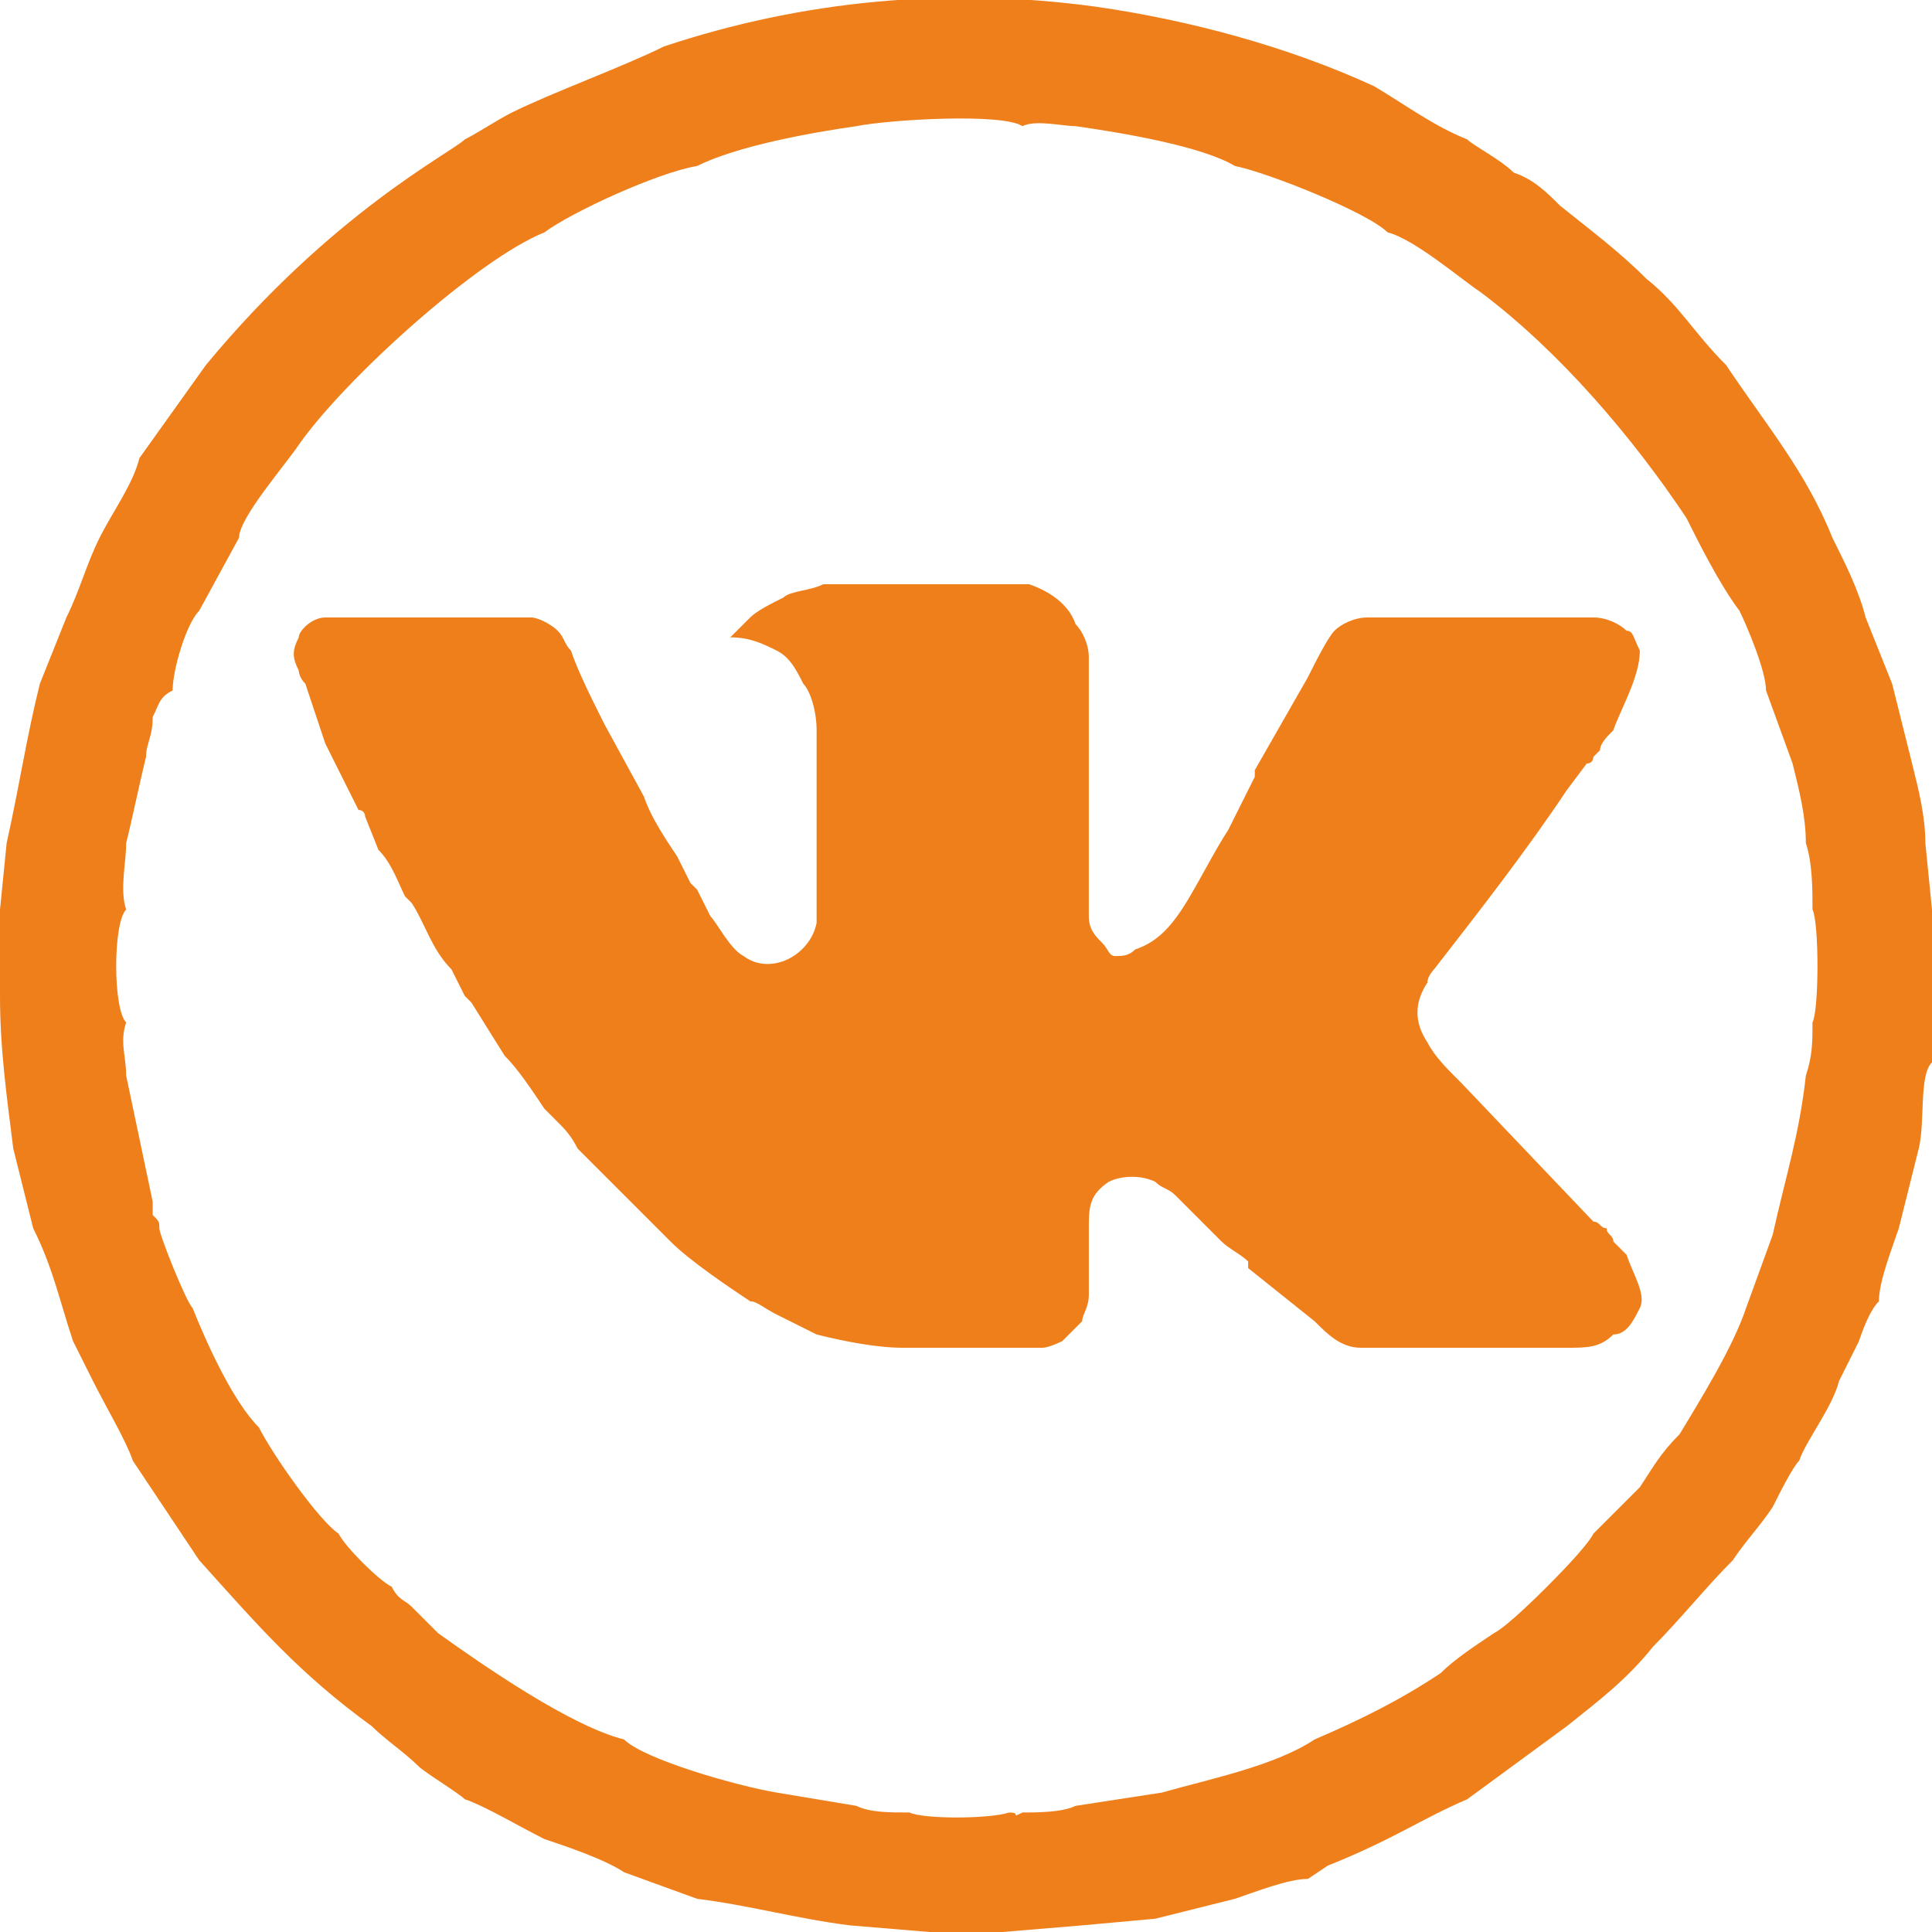
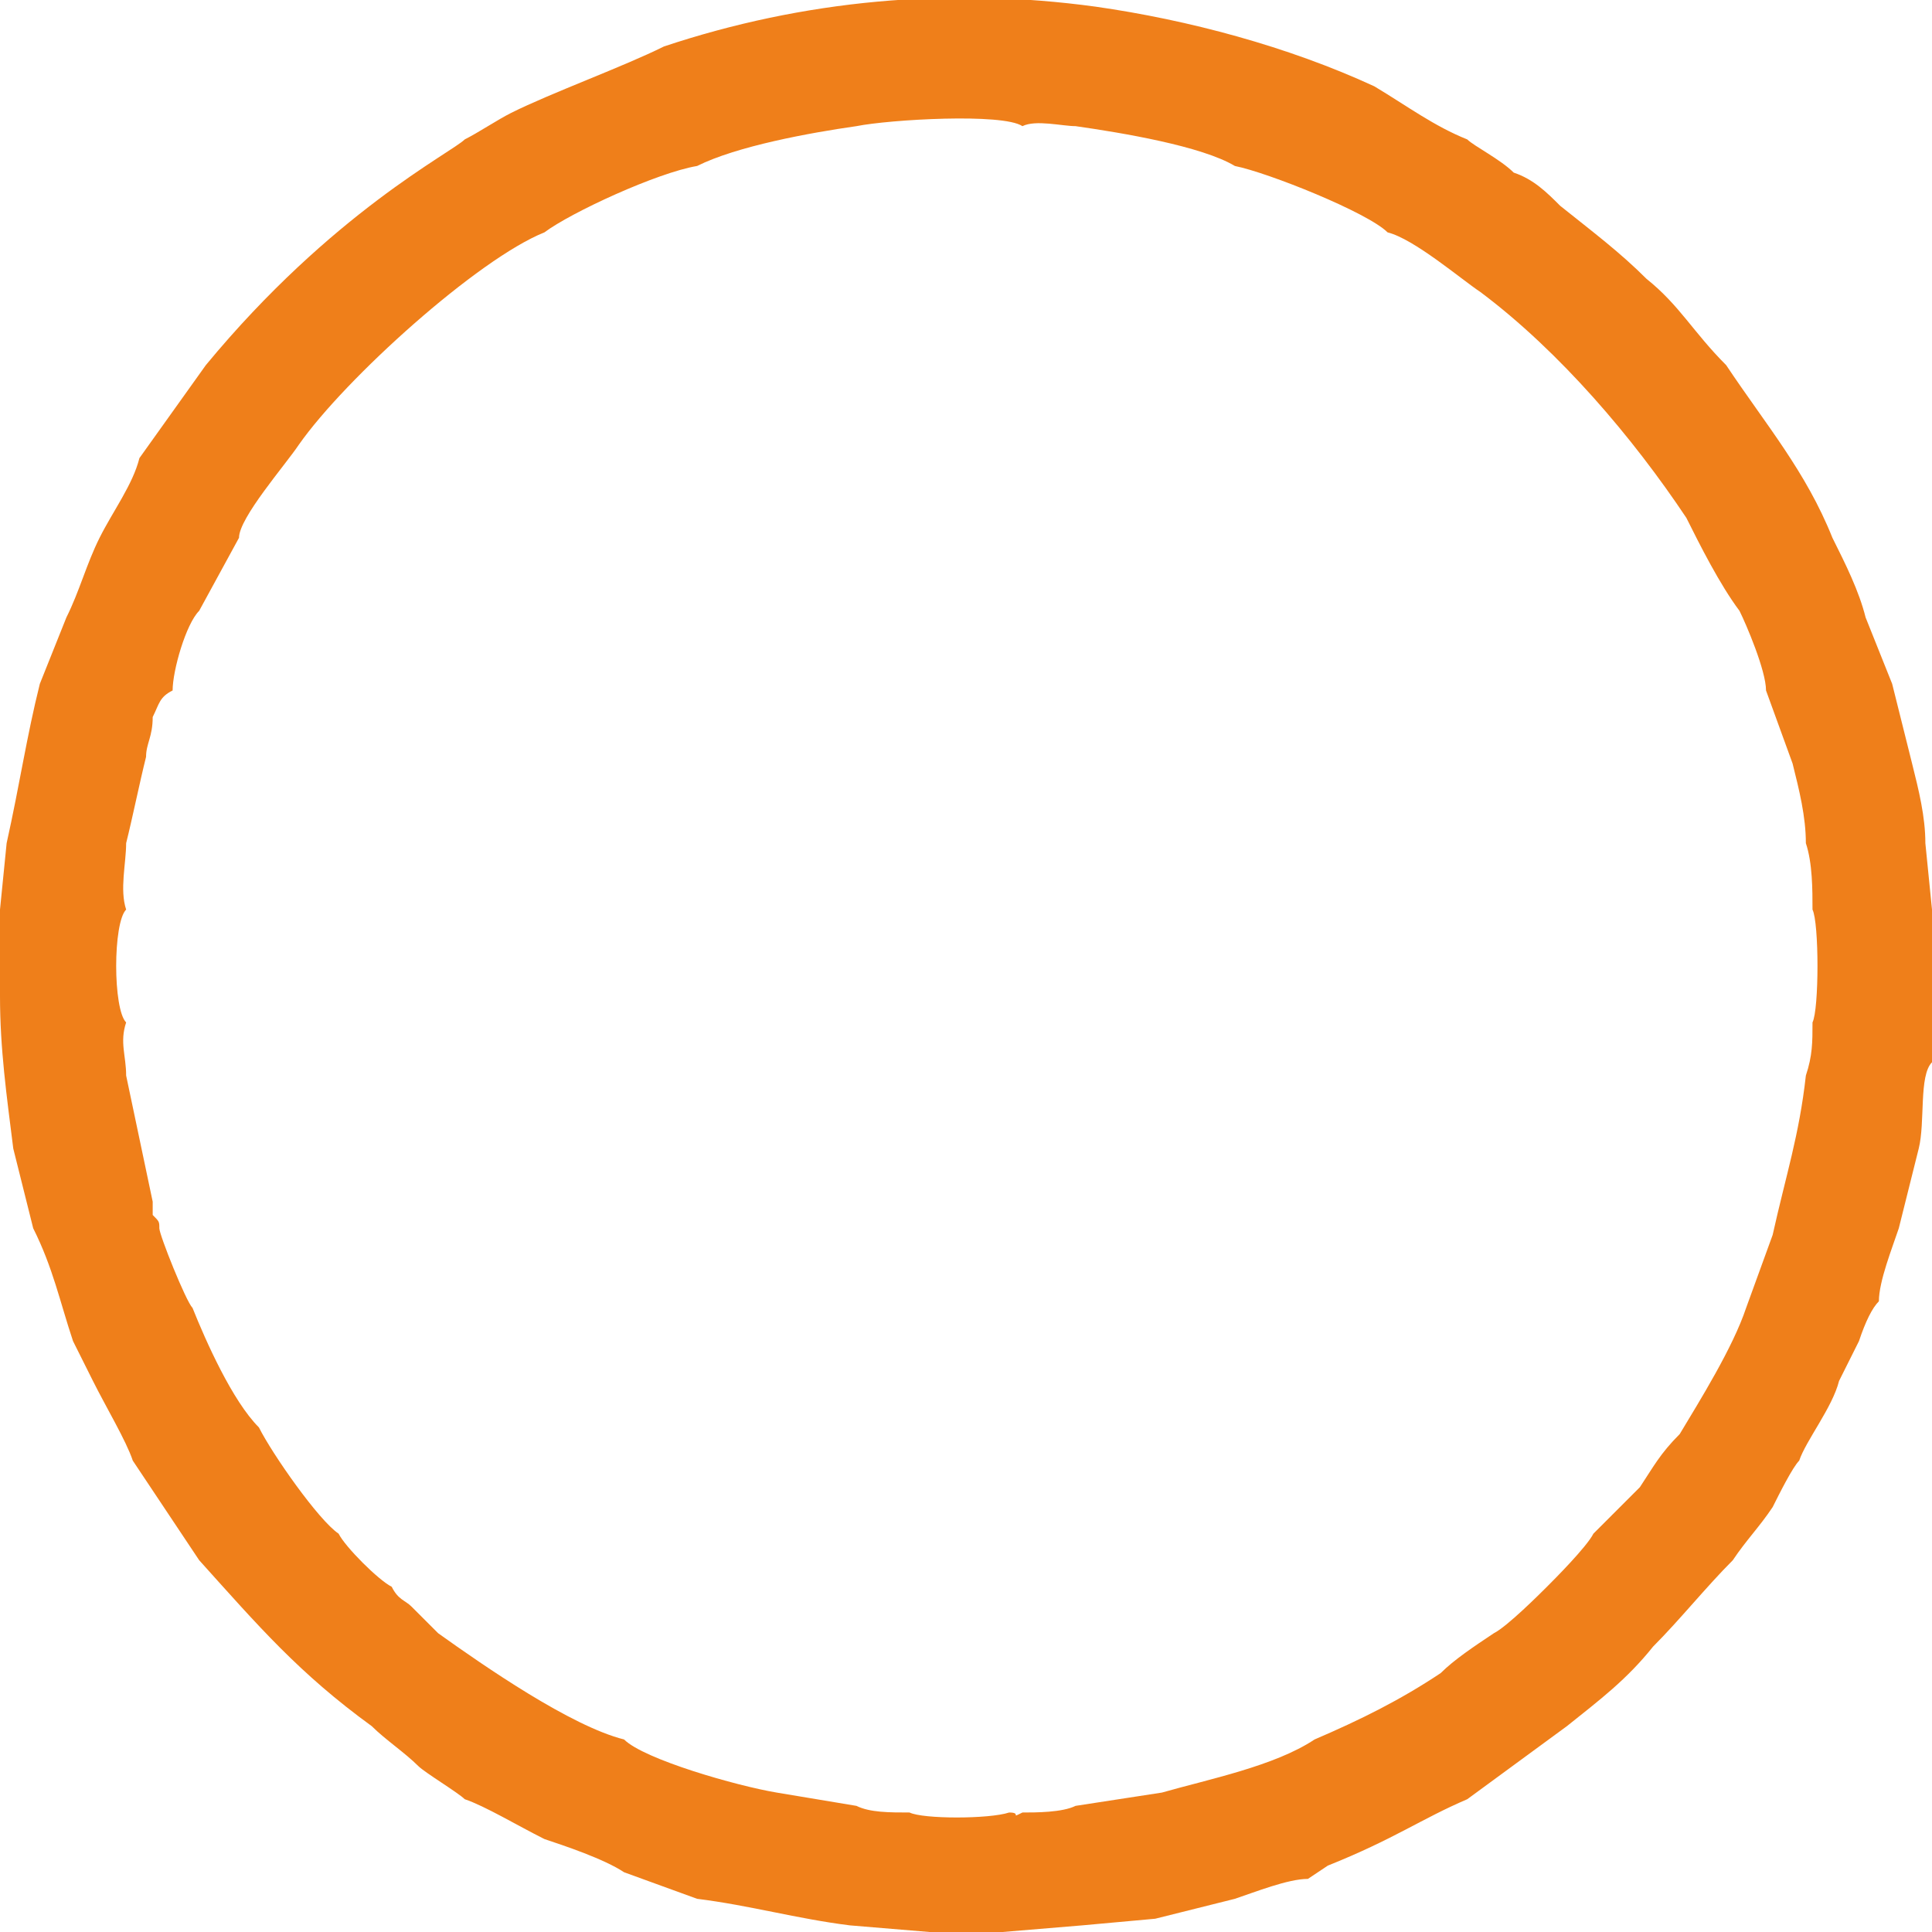
<svg xmlns="http://www.w3.org/2000/svg" xml:space="preserve" width="51px" height="51px" version="1.1" style="shape-rendering:geometricPrecision; text-rendering:geometricPrecision; image-rendering:optimizeQuality; fill-rule:evenodd; clip-rule:evenodd" viewBox="0 0 2.91 2.91">
  <defs>
    <style type="text/css">
   
    .fil0 {fill:#EF7F1A}
   
  </style>
  </defs>
  <g id="Содержимое_x0020_PowerClip">
    <path class="fil0" d="M0.19 1.37c-0.01,-0.03 0,-0.07 0,-0.1 0.01,-0.04 0.02,-0.09 0.03,-0.13 0,-0.02 0.01,-0.03 0.01,-0.06 0.01,-0.02 0.01,-0.03 0.03,-0.04 0,-0.03 0.02,-0.1 0.04,-0.12l0.06 -0.11c0,-0.03 0.07,-0.11 0.09,-0.14 0.07,-0.1 0.27,-0.28 0.37,-0.32 0.04,-0.03 0.17,-0.09 0.23,-0.1 0.06,-0.03 0.17,-0.05 0.24,-0.06 0.05,-0.01 0.22,-0.02 0.25,0 0.02,-0.01 0.06,0 0.08,0 0.07,0.01 0.19,0.03 0.24,0.06 0.05,0.01 0.2,0.07 0.23,0.1 0.04,0.01 0.11,0.07 0.14,0.09 0.12,0.09 0.23,0.22 0.31,0.34 0.02,0.04 0.05,0.1 0.08,0.14 0.01,0.02 0.04,0.09 0.04,0.12l0.04 0.11c0.01,0.04 0.02,0.08 0.02,0.12 0.01,0.03 0.01,0.07 0.01,0.1 0.01,0.02 0.01,0.15 0,0.17 0,0.03 0,0.05 -0.01,0.08 -0.01,0.09 -0.03,0.15 -0.05,0.24l-0.04 0.11c-0.02,0.06 -0.07,0.14 -0.1,0.19 -0.03,0.03 -0.04,0.05 -0.06,0.08 -0.02,0.02 -0.06,0.06 -0.07,0.07 -0.01,0.02 -0.06,0.07 -0.07,0.08 -0.01,0.01 -0.06,0.06 -0.08,0.07 -0.03,0.02 -0.06,0.04 -0.08,0.06 -0.06,0.04 -0.12,0.07 -0.19,0.1 -0.06,0.04 -0.16,0.06 -0.23,0.08l-0.13 0.02c-0.02,0.01 -0.06,0.01 -0.08,0.01 -0.02,0.01 0,0 -0.02,0 -0.03,0.01 -0.13,0.01 -0.15,0 -0.03,0 -0.06,0 -0.08,-0.01l-0.12 -0.02c-0.06,-0.01 -0.2,-0.05 -0.23,-0.08 -0.08,-0.02 -0.21,-0.11 -0.28,-0.16 -0.01,-0.01 -0.02,-0.02 -0.04,-0.04 -0.01,-0.01 -0.02,-0.01 -0.03,-0.03 -0.02,-0.01 -0.07,-0.06 -0.08,-0.08 -0.03,-0.02 -0.1,-0.12 -0.12,-0.16 -0.04,-0.04 -0.08,-0.13 -0.1,-0.18 -0.01,-0.01 -0.05,-0.11 -0.05,-0.12 0,-0.01 0,-0.01 -0.01,-0.02 0,0 0,-0.01 0,-0.02l-0.04 -0.19c0,-0.03 -0.01,-0.05 0,-0.08 -0.02,-0.02 -0.02,-0.15 0,-0.17zm1.46 -1.36c0.14,0.02 0.29,0.06 0.42,0.12 0.05,0.03 0.09,0.06 0.14,0.08 0.01,0.01 0.05,0.03 0.07,0.05 0.03,0.01 0.05,0.03 0.07,0.05 0.05,0.04 0.09,0.07 0.13,0.11 0.05,0.04 0.07,0.08 0.12,0.13 0.06,0.09 0.12,0.16 0.16,0.26 0.02,0.04 0.04,0.08 0.05,0.12l0.04 0.1c0.01,0.04 0.02,0.08 0.03,0.12 0.01,0.04 0.02,0.08 0.02,0.12l0.01 0.1 0 0.14 0 0.09c-0.02,0.02 -0.01,0.09 -0.02,0.13 -0.01,0.04 -0.02,0.08 -0.03,0.12 -0.01,0.03 -0.03,0.08 -0.03,0.11 -0.01,0.01 -0.02,0.03 -0.03,0.06 -0.01,0.02 -0.02,0.04 -0.03,0.06 -0.01,0.04 -0.05,0.09 -0.06,0.12 -0.01,0.01 -0.03,0.05 -0.04,0.07 -0.02,0.03 -0.04,0.05 -0.06,0.08 -0.04,0.04 -0.08,0.09 -0.12,0.13 -0.04,0.05 -0.08,0.08 -0.13,0.12l-0.15 0.11c-0.07,0.03 -0.11,0.06 -0.21,0.1l-0.03 0.02c-0.03,0 -0.08,0.02 -0.11,0.03 -0.04,0.01 -0.08,0.02 -0.12,0.03l-0.11 0.01 -0.12 0.01 -0.11 0 -0.12 -0.01c-0.08,-0.01 -0.15,-0.03 -0.23,-0.04l-0.11 -0.04c-0.03,-0.02 -0.09,-0.04 -0.12,-0.05 -0.04,-0.02 -0.09,-0.05 -0.12,-0.06 -0.01,-0.01 -0.06,-0.04 -0.07,-0.05 -0.02,-0.02 -0.05,-0.04 -0.07,-0.06 -0.11,-0.08 -0.17,-0.15 -0.26,-0.25l-0.1 -0.15c-0.01,-0.03 -0.04,-0.08 -0.06,-0.12 -0.01,-0.02 -0.02,-0.04 -0.03,-0.06 -0.02,-0.06 -0.03,-0.11 -0.06,-0.17 -0.01,-0.04 -0.02,-0.08 -0.03,-0.12 -0.01,-0.08 -0.02,-0.15 -0.02,-0.23l0 -0.13 0.01 -0.1c0.02,-0.09 0.03,-0.16 0.05,-0.24l0.04 -0.1c0.02,-0.04 0.03,-0.08 0.05,-0.12 0.02,-0.04 0.05,-0.08 0.06,-0.12l0.1 -0.14c0.19,-0.23 0.37,-0.32 0.39,-0.34 0.02,-0.01 0.05,-0.03 0.07,-0.04 0.06,-0.03 0.17,-0.07 0.23,-0.1 0.21,-0.07 0.43,-0.09 0.65,-0.06z" />
-     <path class="fil0" d="M1.1 0.96c0.03,0 0.05,0.01 0.07,0.02 0.02,0.01 0.03,0.03 0.04,0.05 0.01,0.01 0.02,0.04 0.02,0.07 0,0.03 0,0.05 0,0.08l0 0.09c0,0.01 0,0.03 0,0.04 0,0.01 0,0.01 0,0.02 0,0.02 0,0.05 0,0.06 -0.01,0.05 -0.07,0.08 -0.11,0.05 -0.02,-0.01 -0.04,-0.05 -0.05,-0.06l-0.02 -0.04c0,0 -0.01,-0.01 -0.01,-0.01l-0.02 -0.04c-0.02,-0.03 -0.04,-0.06 -0.05,-0.09l-0.06 -0.11c-0.02,-0.04 -0.04,-0.08 -0.05,-0.11 -0.01,-0.01 -0.01,-0.02 -0.02,-0.03 -0.01,-0.01 -0.03,-0.02 -0.04,-0.02l-0.31 0c-0.02,0 -0.04,0.02 -0.04,0.03 -0.01,0.02 -0.01,0.03 0,0.05 0,0 0,0.01 0.01,0.02 0.01,0.03 0.02,0.06 0.03,0.09 0.01,0.02 0.02,0.04 0.03,0.06l0.02 0.04c0.01,0 0.01,0.01 0.01,0.01l0.02 0.05c0.02,0.02 0.03,0.05 0.04,0.07 0,0 0.01,0.01 0.01,0.01 0.02,0.03 0.03,0.07 0.06,0.1l0.02 0.04c0.01,0.01 0.01,0.01 0.01,0.01l0.05 0.08c0.02,0.02 0.04,0.05 0.06,0.08l0.02 0.02c0.01,0.01 0.02,0.02 0.03,0.04l0.09 0.09 0.03 0.03c0,0 0,0 0.01,0.01 0,0 0,0 0,0l0.01 0.01c0.03,0.03 0.09,0.07 0.12,0.09 0.01,0 0.02,0.01 0.04,0.02 0.02,0.01 0.04,0.02 0.06,0.03 0.04,0.01 0.09,0.02 0.13,0.02l0.21 0c0.01,0 0.03,-0.01 0.03,-0.01 0.01,-0.01 0.02,-0.02 0.03,-0.03 0,-0.01 0.01,-0.02 0.01,-0.04l0 -0.1c0,-0.03 0,-0.05 0.03,-0.07 0.02,-0.01 0.05,-0.01 0.07,0 0.01,0.01 0.02,0.01 0.03,0.02l0.07 0.07c0.01,0.01 0.03,0.02 0.04,0.03 0,0.01 0,0.01 0,0.01l0.1 0.08c0.02,0.02 0.04,0.04 0.07,0.04l0.31 0c0.03,0 0.05,0 0.07,-0.02 0.02,0 0.03,-0.02 0.04,-0.04 0.01,-0.02 -0.01,-0.05 -0.02,-0.08 -0.01,-0.01 -0.01,-0.01 -0.02,-0.02 0,-0.01 -0.01,-0.01 -0.01,-0.02 -0.01,0 -0.01,-0.01 -0.02,-0.01l-0.2 -0.21c0,0 0,0 -0.01,-0.01 -0.01,-0.01 -0.03,-0.03 -0.04,-0.05 -0.02,-0.03 -0.02,-0.06 0,-0.09 0,-0.01 0.01,-0.02 0.01,-0.02 0.07,-0.09 0.14,-0.18 0.2,-0.27l0.03 -0.04c0.01,0 0.01,-0.01 0.01,-0.01 0,0 0.01,-0.01 0.01,-0.01 0,-0.01 0.01,-0.02 0.02,-0.03 0.01,-0.03 0.04,-0.08 0.04,-0.12 -0.01,-0.02 -0.01,-0.03 -0.02,-0.03 -0.01,-0.01 -0.03,-0.02 -0.05,-0.02l-0.34 0c-0.02,0 -0.04,0.01 -0.05,0.02 -0.01,0.01 -0.03,0.05 -0.04,0.07l-0.08 0.14c0,0 0,0.01 0,0.01l-0.04 0.08c-0.02,0.03 -0.05,0.09 -0.07,0.12 -0.02,0.03 -0.04,0.05 -0.07,0.06 -0.01,0.01 -0.02,0.01 -0.03,0.01 -0.01,0 -0.01,-0.01 -0.02,-0.02 -0.01,-0.01 -0.02,-0.02 -0.02,-0.04 0,-0.02 0,-0.04 0,-0.06l0 -0.33c0,-0.02 -0.01,-0.04 -0.02,-0.05 -0.01,-0.03 -0.04,-0.05 -0.07,-0.06 -0.02,0 -0.11,0 -0.13,0 -0.05,0 -0.09,0 -0.14,0 -0.01,0 -0.02,0 -0.04,0 -0.02,0.01 -0.05,0.01 -0.06,0.02 -0.02,0.01 -0.04,0.02 -0.05,0.03l-0.03 0.03z" />
  </g>
</svg>